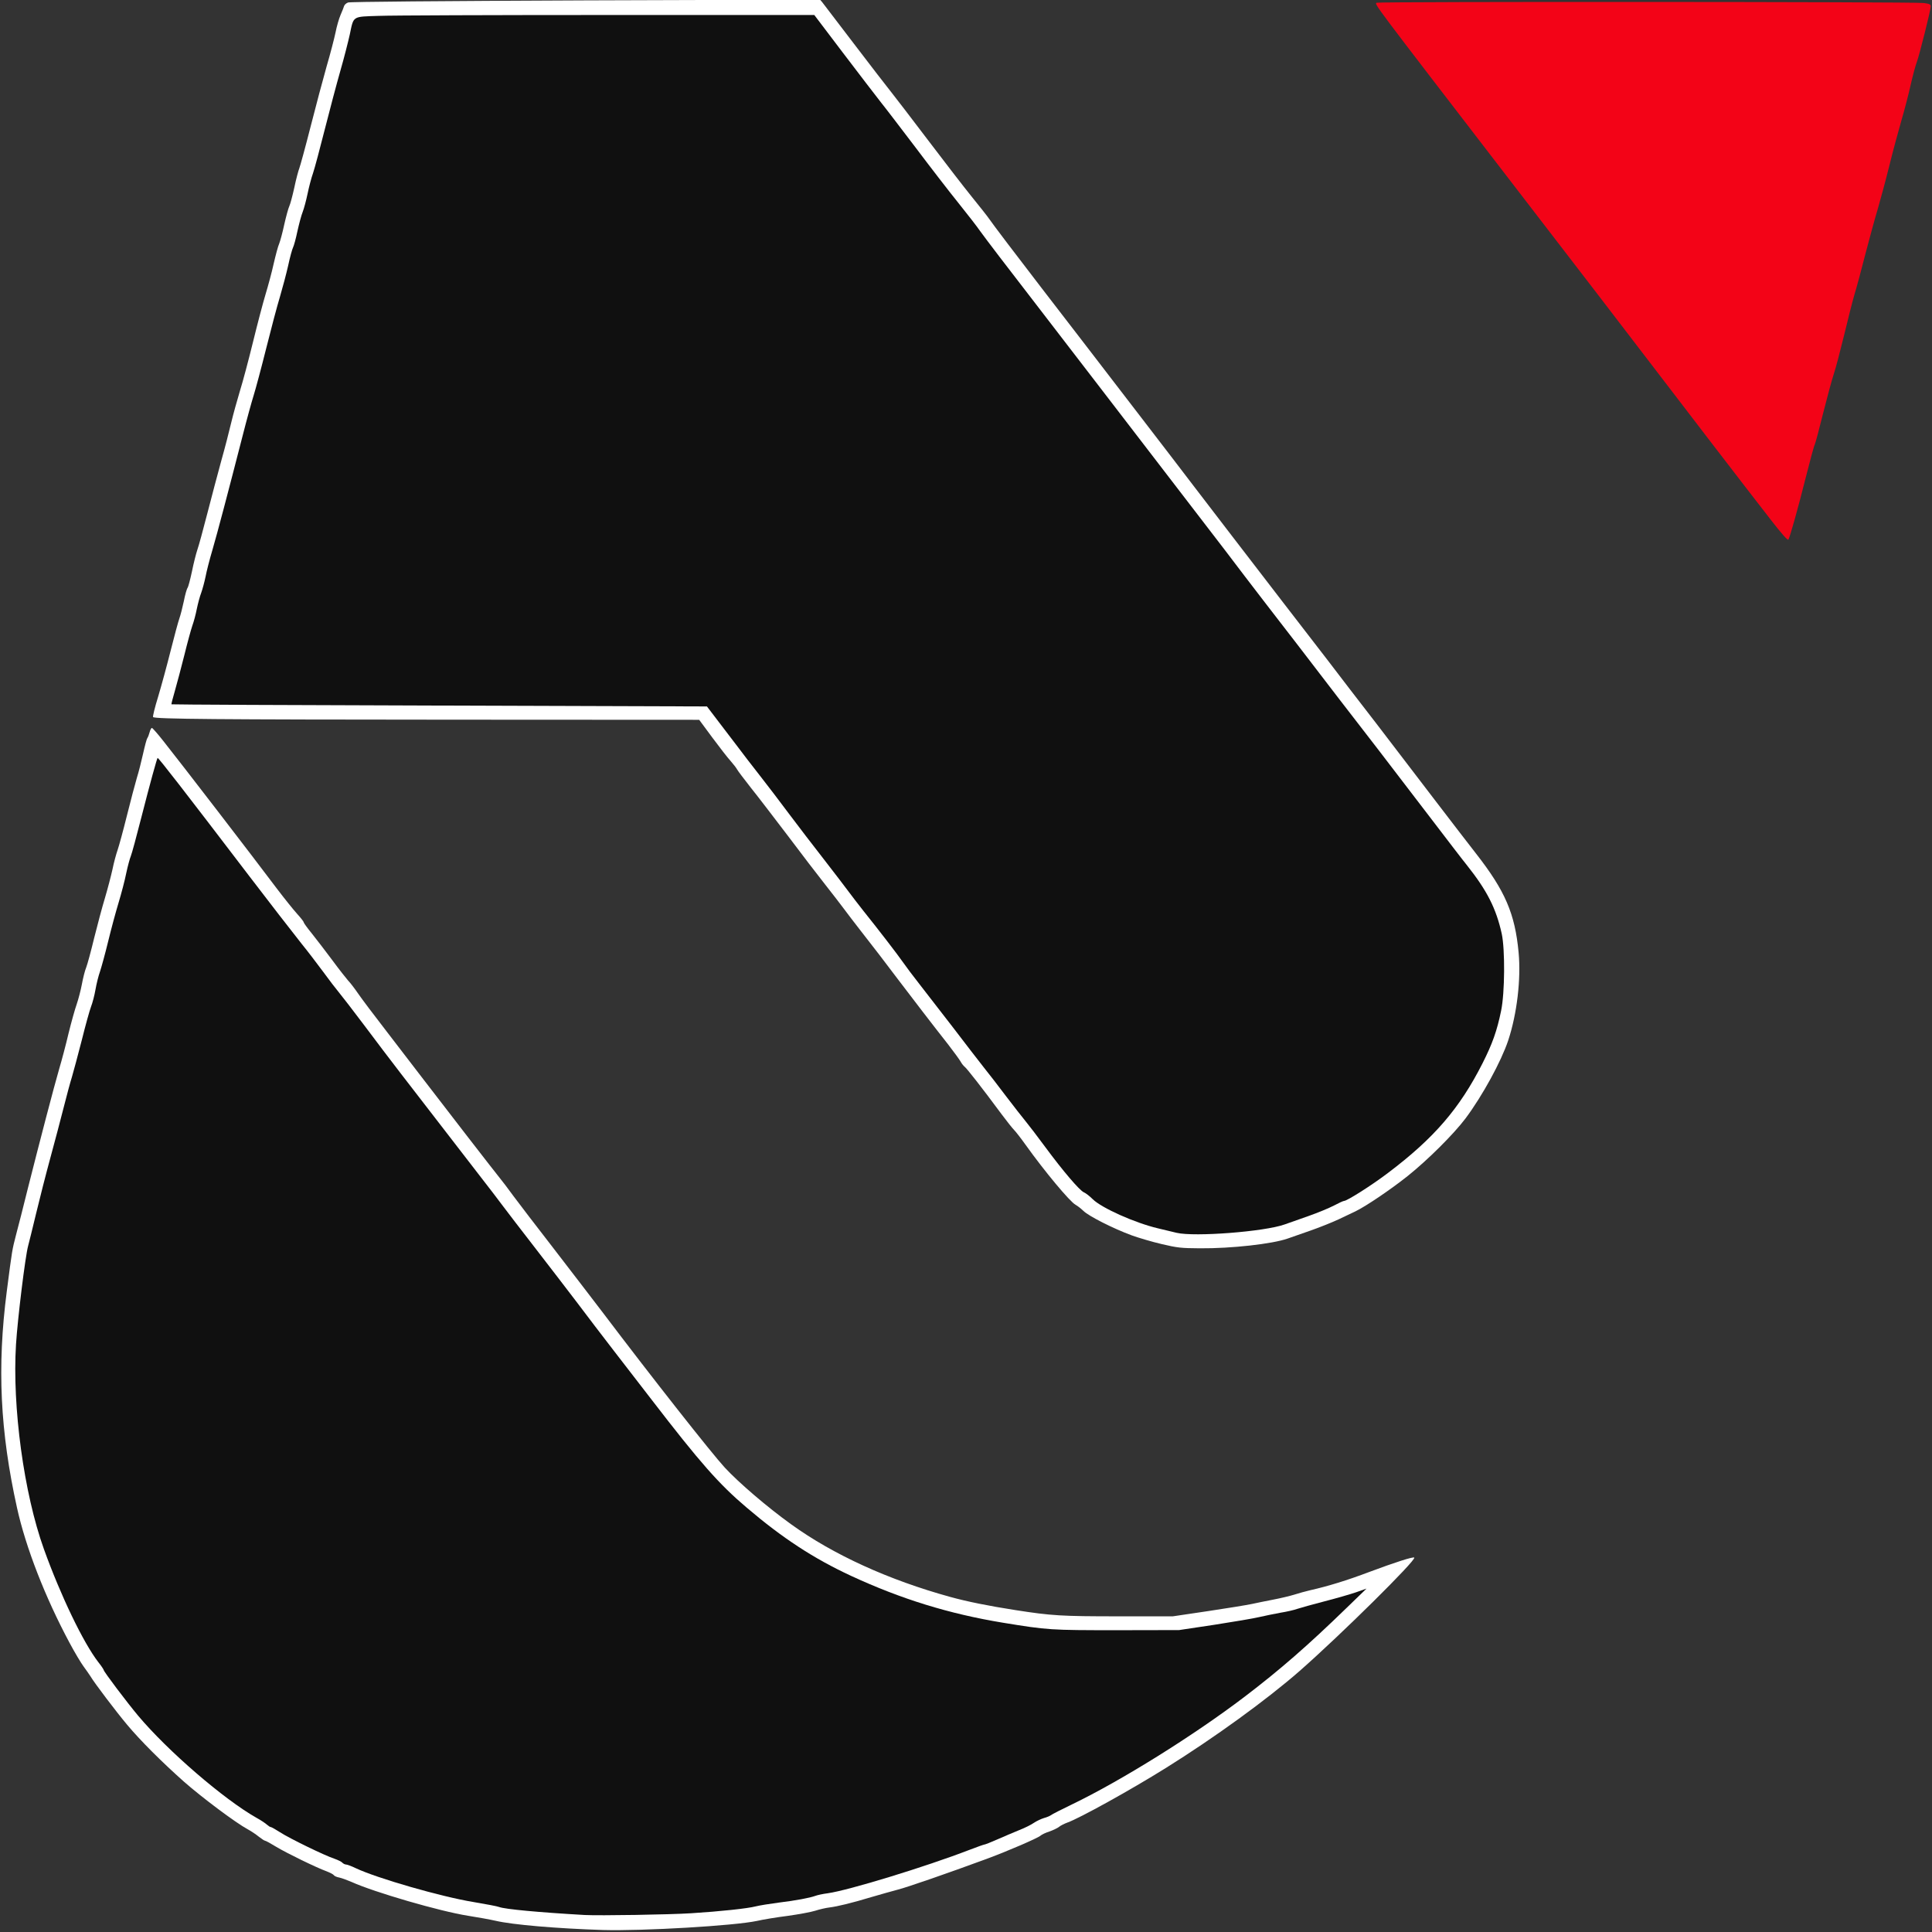
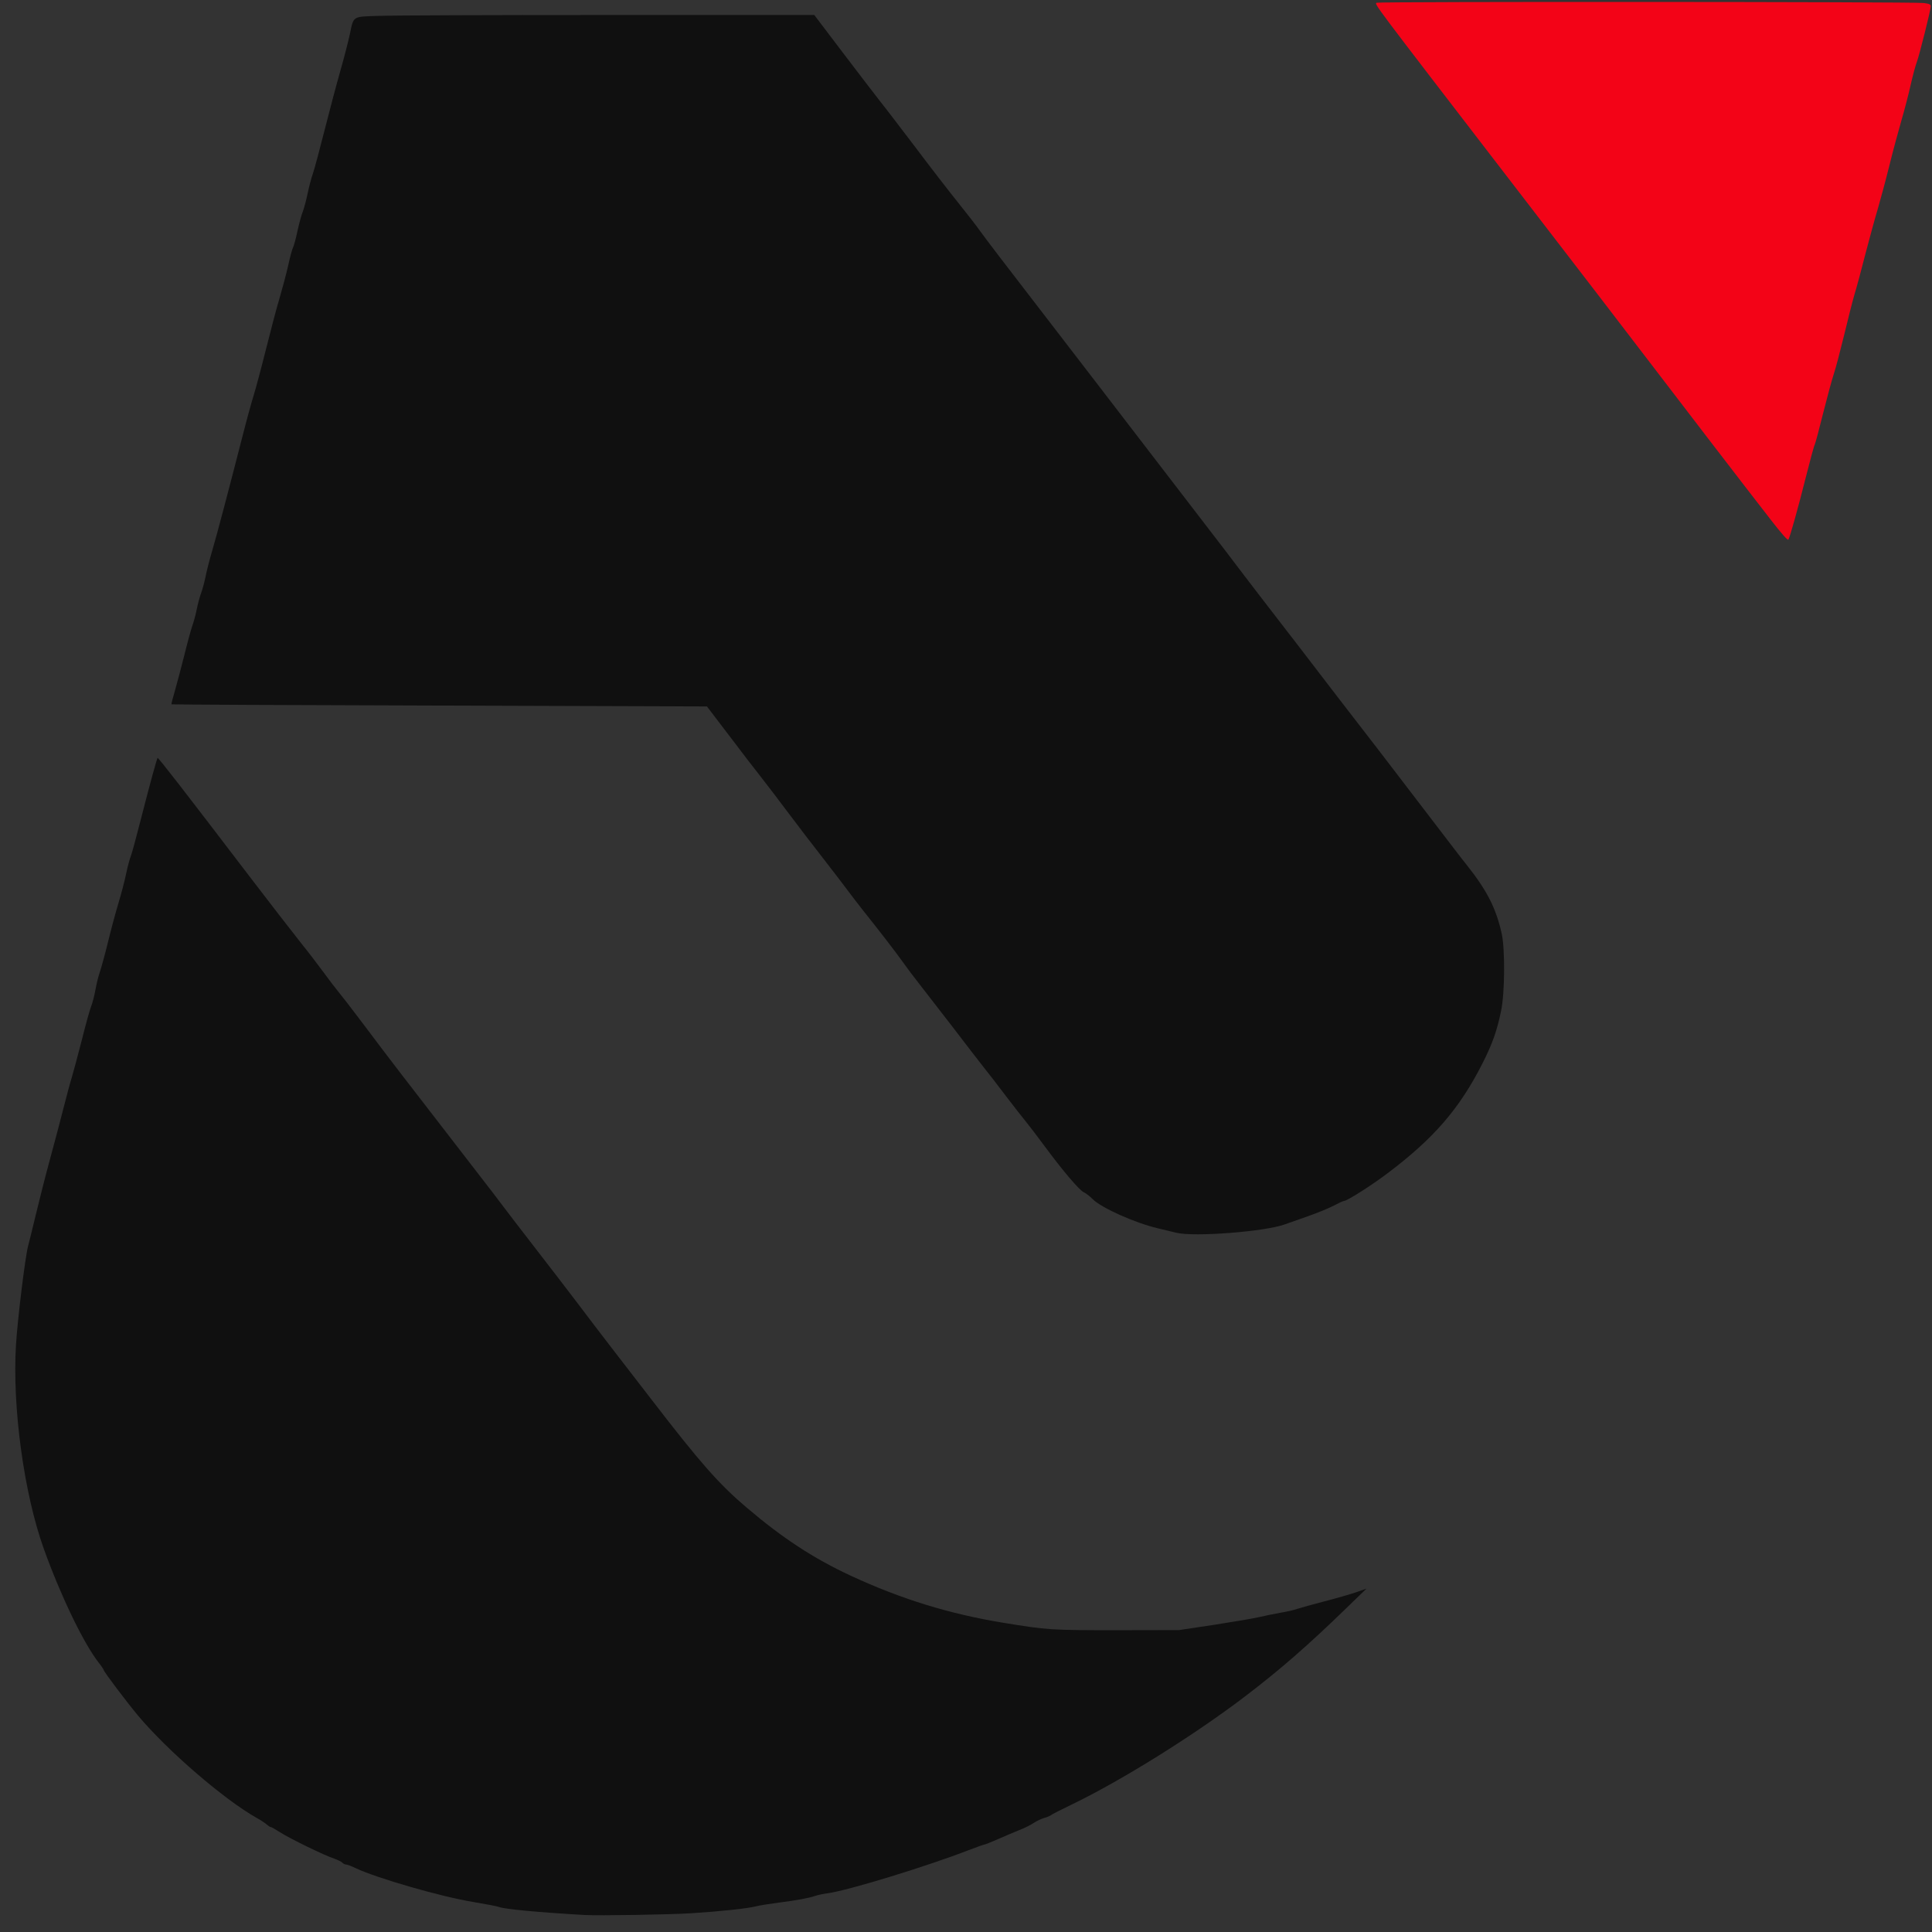
<svg xmlns="http://www.w3.org/2000/svg" width="512" height="512" viewBox="0 0 512 512" fill="none">
  <rect x="0" y="0" width="512" height="512" fill="#333333" stroke="none" />
  <g clip-path="url(#clip0_109_49)">
-     <path d="M159.793 511.471C147.441 511.073 135.816 510.08 131.312 509.02C129.855 508.689 126.576 508.092 124.026 507.695C116.641 506.536 99.188 501.469 93.127 498.72C91.968 498.223 90.511 497.694 89.882 497.561C89.253 497.462 88.624 497.164 88.491 496.965C88.359 496.733 87.531 496.303 86.603 495.938C83.855 494.945 75.84 491.037 73.124 489.381C71.733 488.52 70.442 487.824 70.276 487.824C70.078 487.824 69.349 487.328 68.62 486.765C67.892 486.169 66.567 485.274 65.706 484.811C62.494 483.089 53.618 476.432 48.783 472.193C42.822 466.894 37.158 461.231 33.648 457.025C30.866 453.713 25.004 445.997 23.978 444.242C23.613 443.679 22.785 442.486 22.123 441.592C21.461 440.698 19.772 437.883 18.414 435.333C11.989 423.344 6.823 410.097 4.504 399.566C0.034 379.331 -0.794 362.275 1.789 342.272C3.279 330.78 3.18 331.443 4.306 327.038C4.836 325.051 6.26 319.52 7.419 314.784C10.499 302.597 14.307 287.992 15.698 283.223C16.361 281.004 17.487 276.765 18.182 273.785C18.911 270.837 19.871 267.393 20.335 266.101C20.765 264.843 21.395 262.458 21.692 260.869C21.991 259.246 22.487 257.226 22.852 256.365C23.183 255.504 24.143 251.96 24.971 248.516C25.832 245.072 27.091 240.336 27.819 237.951C28.515 235.6 29.409 232.189 29.806 230.4C30.171 228.579 30.8 226.294 31.164 225.267C31.529 224.207 32.654 220.101 33.648 216.094C34.642 212.086 35.834 207.615 36.264 206.158C36.728 204.701 37.457 201.82 37.92 199.733C38.384 197.647 38.881 195.792 39.046 195.594C39.212 195.395 39.477 194.699 39.642 194.07C39.808 193.441 40.073 192.911 40.272 192.911C40.437 192.944 41.762 194.435 43.219 196.289C47.855 202.118 67.097 227.122 73.356 235.467C75.343 238.084 77.761 241.097 78.721 242.157C79.682 243.217 80.477 244.21 80.477 244.409C80.477 244.575 81.47 245.966 82.695 247.456C83.921 248.979 86.338 252.159 88.127 254.543C89.882 256.928 91.77 259.312 92.266 259.875C92.796 260.405 93.989 261.962 94.916 263.319C95.843 264.677 99.188 269.115 102.367 273.222C105.513 277.328 109.753 282.826 111.773 285.475C117.138 292.496 131.412 310.943 132.538 312.301C133.067 312.93 134.657 315.016 136.048 316.937C137.472 318.858 142.208 325.051 146.579 330.681C150.951 336.344 156.879 344.094 159.793 347.902C172.842 365.156 188.573 385.126 192.083 388.935C195.792 392.942 203.409 399.466 209.636 403.937C220.829 412.018 235.501 418.708 251.861 423.212C256.298 424.437 262.028 425.596 269.082 426.689C278.62 428.179 281.269 428.345 296.404 428.345H310.81L320.183 426.954C325.316 426.192 330.548 425.331 331.774 425.066C332.999 424.801 335.549 424.272 337.47 423.907C339.391 423.543 341.842 422.947 342.934 422.616C344.027 422.251 345.981 421.721 347.24 421.423C351.942 420.364 357.009 418.807 362.871 416.588C369.594 414.071 374.529 412.482 374.794 412.78C375.423 413.376 355.254 433.313 344.425 442.817C335.715 450.435 321.838 460.502 308.989 468.517C299.55 474.412 286.071 481.863 282.892 482.989C282.097 483.287 281.071 483.784 280.64 484.148C280.176 484.513 279.017 485.043 278.09 485.374C277.13 485.672 276.07 486.169 275.705 486.5C275.01 487.129 266.466 490.805 261.465 492.627C251.132 496.435 240.402 500.144 238.051 500.74C236.527 501.138 233.381 502.032 230.997 502.727C225.731 504.317 221.922 505.244 219.737 505.509C218.842 505.609 217.153 506.006 216.027 506.37C214.868 506.735 211.59 507.331 208.741 507.728C205.86 508.092 202.217 508.689 200.661 509.053C194.7 510.345 170.325 511.769 159.793 511.471ZM182.148 506.039C189.964 505.542 197.051 504.781 199.27 504.218C200.33 503.953 203.045 503.522 205.33 503.224C209.934 502.661 213.61 501.966 215.067 501.436C215.564 501.237 217.054 500.906 218.379 500.74C223.843 499.979 244.31 493.719 255.901 489.249C257.954 488.454 259.743 487.824 259.908 487.824C260.074 487.824 261.597 487.228 263.319 486.467C265.042 485.705 267.625 484.612 269.082 484.016C270.539 483.453 272.327 482.559 273.023 482.062C273.718 481.598 274.911 481.035 275.672 480.803C276.434 480.605 277.262 480.24 277.527 480.042C277.792 479.81 280.342 478.518 283.157 477.161C300.974 468.583 326.376 451.726 341.543 438.413C345.816 434.671 356.711 424.503 356.579 424.371C356.446 424.205 346.61 426.722 344.822 427.351C344.027 427.65 342.007 428.113 340.351 428.378C338.695 428.676 336.145 429.206 334.688 429.537C333.198 429.902 327.833 430.796 322.733 431.591L313.46 432.982L296.073 433.015C277.262 433.015 276.798 432.982 264.777 431.028C250.503 428.676 237.852 424.768 224.539 418.608C214.636 414.005 206.456 408.673 196.885 400.526C189.533 394.3 184.499 388.571 171.683 371.912C168.934 368.369 164.397 362.474 161.582 358.831C158.767 355.188 154.495 349.591 152.11 346.412C149.693 343.232 144.659 336.675 140.916 331.84C137.174 327.005 133.167 321.805 132.041 320.282C130.915 318.758 128.63 315.778 126.974 313.658C123.993 309.817 113.197 295.841 105.215 285.475C102.897 282.461 98.526 276.732 95.545 272.725C92.531 268.718 89.484 264.777 88.789 263.949C88.094 263.121 86.206 260.67 84.616 258.484C82.993 256.298 80.477 252.987 78.986 251.165C75.277 246.429 70.972 240.899 65.838 234.143C56.963 222.518 48.154 211.027 45.206 207.284L42.192 203.443L41.464 206.125C41.066 207.615 39.709 212.848 38.45 217.749C37.158 222.684 35.933 227.221 35.668 227.85C35.403 228.48 34.84 230.533 34.443 232.421C34.079 234.275 33.151 237.786 32.423 240.203C31.694 242.588 30.436 247.257 29.641 250.536C28.846 253.815 27.852 257.391 27.488 258.484C27.091 259.577 26.561 261.73 26.296 263.253C26.031 264.777 25.501 266.797 25.137 267.724C24.773 268.651 23.646 272.692 22.653 276.699C21.626 280.706 20.434 285.111 20.037 286.469C19.606 287.827 18.646 291.403 17.884 294.417C17.122 297.431 15.533 303.458 14.34 307.83C13.148 312.201 11.459 318.825 10.565 322.567C9.671 326.309 8.744 330.151 8.445 331.111C7.75 333.628 5.697 350.32 5.233 356.877C4.67 365.62 5.63 378.834 7.651 390.127C10.068 403.573 13.81 414.601 20.633 428.378C23.646 434.505 25.037 436.923 27.058 439.506C27.852 440.499 28.482 441.46 28.482 441.592C28.482 441.99 34.675 450.203 37.622 453.713C45.471 463.052 60.341 475.869 68.951 480.737C70.111 481.366 71.336 482.194 71.733 482.559C72.098 482.89 72.561 483.188 72.727 483.188C72.926 483.188 74.019 483.817 75.211 484.579C77.695 486.202 87.166 490.805 89.65 491.6C90.577 491.931 91.538 492.395 91.737 492.66C91.968 492.891 92.399 493.123 92.697 493.123C92.995 493.123 94.154 493.554 95.247 494.084C100.91 496.766 117.933 501.668 126.444 503.059C129.756 503.622 132.802 504.185 133.266 504.383C134.889 504.979 143.698 505.807 155.985 506.503C159.661 506.702 176.419 506.403 182.148 506.039Z" fill="white" />
-     <path d="M307.829 329.687C305.279 329.091 301.702 328.031 299.881 327.369C295.013 325.581 288.488 322.269 287.131 320.911C286.468 320.282 285.541 319.553 285.044 319.288C283.554 318.493 276.864 310.479 271.797 303.392C270.572 301.67 269.181 299.881 268.717 299.418C268.254 298.954 266.763 297.066 265.405 295.245C260.14 288.124 256.199 283.124 255.669 282.726C255.371 282.494 254.874 281.898 254.576 281.335C254.278 280.805 252.754 278.719 251.198 276.699C247.787 272.394 241.263 263.882 237.851 259.378C234.772 255.272 231.592 251.132 228.015 246.562C226.459 244.575 224.472 241.958 223.611 240.799C222.75 239.64 220.531 236.759 218.676 234.407C216.789 232.023 212.318 226.194 208.741 221.425C205.131 216.689 200.76 210.96 198.971 208.741C197.216 206.489 195.56 204.337 195.361 203.939C195.13 203.509 194.335 202.482 193.606 201.654C192.844 200.826 190.692 198.044 188.771 195.461L185.294 190.758L119.555 190.725C57.294 190.692 41.066 190.56 40.569 190.03C40.437 189.897 41.033 187.447 41.927 184.565C42.788 181.684 44.278 176.22 45.239 172.378C46.199 168.569 47.226 164.761 47.524 163.933C47.822 163.105 48.352 161.052 48.716 159.33C49.047 157.607 49.511 156.018 49.71 155.786C49.875 155.587 50.405 153.633 50.869 151.448C51.299 149.295 51.962 146.712 52.293 145.718C52.657 144.725 53.849 140.32 54.975 135.948C56.101 131.577 57.757 125.318 58.651 122.072C59.579 118.794 60.738 114.289 61.268 112.037C61.798 109.819 62.857 106.01 63.586 103.592C64.348 101.175 65.904 95.313 67.063 90.577C68.222 85.841 69.713 80.178 70.375 77.993C71.037 75.807 72.031 72.164 72.528 69.879C73.058 67.594 73.687 65.209 73.985 64.58C74.25 63.917 74.879 61.632 75.343 59.447C75.84 57.261 76.436 55.108 76.668 54.645C76.899 54.181 77.495 51.995 77.992 49.743C78.456 47.491 79.085 45.173 79.317 44.61C79.549 44.014 80.907 39.079 82.297 33.615C83.689 28.15 85.609 20.931 86.57 17.553C87.563 14.175 88.59 10.167 88.921 8.611C89.219 7.054 89.815 4.968 90.246 3.974C90.676 2.981 91.107 1.888 91.206 1.557C91.305 1.259 91.769 0.828 92.233 0.663C92.763 0.464 116.442 0.265 155.19 0.1L217.318 -0.099L217.881 0.563C218.18 0.928 221.988 5.928 226.326 11.625C230.698 17.354 235.103 23.083 236.129 24.342C237.156 25.633 241.561 31.363 245.899 37.092C250.237 42.821 255.503 49.644 257.623 52.26C259.742 54.876 261.762 57.426 262.127 57.989C262.922 59.182 269.81 68.256 276.036 76.337C278.553 79.615 283.554 86.106 287.131 90.743C290.707 95.379 297.629 104.42 302.53 110.779C307.432 117.171 313.559 125.119 316.109 128.497C321.308 135.286 330.217 146.91 339.887 159.462C343.398 164.032 348.73 170.921 351.743 174.829C354.724 178.737 360.553 186.354 364.725 191.719C368.865 197.117 375.886 206.291 380.324 212.119C384.795 217.948 389.63 224.273 391.153 226.194C398.87 236.063 401.486 242.124 402.447 252.424C403.109 259.478 402.016 268.684 399.698 275.705C397.843 281.269 392.876 290.376 388.372 296.404C385.225 300.577 378.403 307.366 373.071 311.638C368.501 315.281 361.91 319.719 359.162 321.043C358.267 321.474 356.247 322.434 354.691 323.163C353.134 323.892 349.856 325.216 347.405 326.077C344.954 326.938 342.172 327.899 341.245 328.23C337.205 329.654 326.375 330.879 317.963 330.813C312.996 330.78 312.035 330.681 307.829 329.687ZM328.031 325.514C332.866 325.051 337.37 324.256 339.457 323.494C340.45 323.13 343.298 322.136 345.749 321.275C348.2 320.414 351.247 319.156 352.505 318.493C353.763 317.831 354.956 317.268 355.188 317.268C355.982 317.268 362.573 313.095 366.878 309.817C379.065 300.61 385.821 292.761 391.882 280.805C396.121 272.427 397.512 266.73 397.545 257.325C397.578 250.768 397.214 248.184 395.591 243.415C394.333 239.706 391.584 235.136 387.742 230.268C386.683 228.976 382.51 223.512 378.436 218.18C368.965 205.761 358.201 191.752 354.062 186.453C352.306 184.168 348.995 179.863 346.743 176.915C344.457 173.935 340.682 169 338.331 165.986C335.979 162.939 331.707 157.409 328.859 153.666C326.044 149.924 321.242 143.665 318.228 139.757C303.888 121.079 297.563 112.865 289.482 102.334C273.486 81.536 267.757 74.085 263.783 68.918C261.63 66.103 259.312 63.023 258.649 62.096C258.02 61.169 255.47 57.857 252.986 54.777C250.502 51.697 245.469 45.173 241.759 40.238C238.017 35.337 233.877 29.872 232.486 28.15C231.129 26.428 226.591 20.5 222.385 14.969L214.802 4.968H161.118C131.577 4.968 104.685 5.067 101.373 5.2C94.253 5.432 94.75 5.133 93.69 10.134C93.293 11.923 92.2 16.261 91.206 19.705C90.213 23.183 88.358 30.171 87.067 35.271C85.775 40.371 84.384 45.603 83.953 46.862C83.49 48.153 82.861 50.604 82.496 52.359C82.132 54.081 81.569 56.234 81.205 57.161C80.84 58.056 80.244 60.341 79.814 62.262C79.416 64.182 78.886 66.103 78.655 66.567C78.423 67.031 77.827 69.183 77.363 71.369C76.866 73.555 75.873 77.297 75.177 79.648C74.449 82.033 72.826 88.16 71.534 93.326C70.243 98.492 68.752 104.056 68.222 105.745C67.693 107.434 66.368 112.236 65.308 116.409C61.5 131.246 58.585 142.307 57.294 146.712C56.565 149.162 55.737 152.375 55.439 153.832C55.174 155.256 54.644 157.21 54.28 158.137C53.949 159.032 53.485 160.687 53.286 161.747C53.088 162.807 52.458 165.291 51.862 167.212C51.233 169.132 50.571 171.55 50.339 172.544C50.14 173.537 49.279 176.882 48.451 179.929C47.623 182.976 47.027 185.559 47.093 185.625C47.16 185.724 78.986 185.89 117.8 185.989L188.34 186.221L193.109 192.48C195.726 195.925 198.408 199.402 199.037 200.263C199.667 201.091 201.422 203.343 202.945 205.297C204.469 207.218 207.648 211.424 210.033 214.603C212.417 217.782 216.623 223.28 219.372 226.79C222.121 230.334 225.035 234.143 225.863 235.269C226.691 236.395 228.479 238.713 229.837 240.435C233.844 245.436 238.845 251.927 240.269 253.98C240.998 255.04 243.084 257.822 244.939 260.173C251.132 268.154 257.225 276.036 258.351 277.56C258.981 278.388 260.471 280.309 261.696 281.865C262.922 283.389 265.571 286.8 267.558 289.449C269.578 292.099 271.896 295.079 272.724 296.073C273.552 297.066 275.904 300.146 277.957 302.928C282.726 309.386 287.064 314.453 288.224 314.983C288.72 315.182 289.78 316.01 290.575 316.804C292.959 319.156 301.802 323.097 307.829 324.521C309.485 324.918 311.704 325.448 312.797 325.713C314.95 326.21 321.706 326.144 328.031 325.514Z" fill="white" />
    <path d="M469.244 137.703C464.277 131.345 444.704 105.877 434.173 92.067C427.615 83.49 423.177 77.694 399.697 47.193C363.466 0.099 364.294 1.192 364.791 0.728C365.089 0.397 507.396 0.464 509.78 0.795C511.304 0.993 511.668 1.159 511.668 1.656C511.668 2.649 508.654 14.605 507.992 16.393C507.628 17.32 506.899 20.069 506.336 22.52C505.806 24.971 504.68 29.243 503.885 31.959C503.091 34.707 501.6 40.205 500.607 44.245C499.613 48.252 498.222 53.319 497.593 55.505C496.931 57.658 495.507 62.89 494.414 67.063C493.354 71.269 492.029 76.171 491.466 77.992C490.936 79.814 489.678 84.748 488.684 88.921C487.658 93.127 486.465 97.664 486.002 99.022C485.538 100.38 484.28 105.049 483.187 109.355C482.127 113.66 481.1 117.468 480.935 117.8C480.736 118.131 479.676 122.039 478.55 126.51C476.563 134.458 474.411 142.141 473.947 143.002C473.781 143.3 472.225 141.545 469.244 137.703Z" fill="#F30317" />
    <path d="M154.992 507.496C142.804 506.8 133.896 505.972 132.273 505.376C131.809 505.178 128.762 504.615 125.451 504.052C116.939 502.661 99.917 497.759 94.254 495.077C93.161 494.547 92.002 494.116 91.704 494.116C91.406 494.116 90.975 493.884 90.743 493.653C90.545 493.388 89.584 492.924 88.657 492.593C86.173 491.798 76.701 487.195 74.218 485.572C73.025 484.81 71.932 484.181 71.734 484.181C71.568 484.181 71.105 483.883 70.74 483.552C70.343 483.187 69.117 482.359 67.958 481.73C59.348 476.862 44.478 464.045 36.629 454.706C33.681 451.196 27.488 442.982 27.488 442.585C27.488 442.453 26.859 441.492 26.064 440.499C22.09 435.365 16.063 422.847 11.625 410.494C6.326 395.757 3.213 372.74 4.24 356.313C4.67 349.458 6.69 332.965 7.452 330.183C7.717 329.19 8.678 325.315 9.572 321.573C10.466 317.831 12.155 311.207 13.347 306.835C14.539 302.464 16.129 296.437 16.891 293.423C17.652 290.409 18.613 286.832 19.043 285.475C19.441 284.117 20.633 279.712 21.66 275.705C22.653 271.698 23.779 267.657 24.143 266.73C24.508 265.803 25.038 263.782 25.303 262.259C25.568 260.736 26.098 258.583 26.495 257.49C26.859 256.397 27.853 252.82 28.648 249.542C29.442 246.263 30.701 241.594 31.429 239.209C32.158 236.792 33.085 233.281 33.45 231.426C33.847 229.539 34.41 227.485 34.675 226.856C34.94 226.227 36.165 221.69 37.424 216.755C39.808 207.416 41.563 201.091 41.762 200.859C41.928 200.693 48.617 209.304 66.17 232.321C72.098 240.07 76.271 245.468 79.98 250.171C81.47 251.993 83.987 255.304 85.61 257.49C87.2 259.676 89.087 262.127 89.783 262.955C90.478 263.782 93.525 267.723 96.539 271.731C99.519 275.738 103.891 281.467 106.209 284.481C114.191 294.847 124.987 308.823 127.968 312.664C129.623 314.784 131.909 317.764 133.035 319.288C134.161 320.811 138.168 326.011 141.91 330.846C145.652 335.681 150.686 342.238 153.104 345.418C155.488 348.597 159.761 354.194 162.576 357.837C165.391 361.48 169.928 367.375 172.677 370.918C185.493 387.577 190.527 393.306 197.879 399.532C207.45 407.679 215.63 413.011 225.532 417.614C238.846 423.774 251.497 427.682 265.77 430.033C277.726 431.987 278.322 432.02 296.073 432.02L312.466 431.987L321.739 430.596C326.84 429.802 332.205 428.907 333.695 428.543C335.152 428.212 337.702 427.682 339.358 427.384C341.014 427.119 343.034 426.655 343.829 426.357C344.624 426.092 347.803 425.198 350.883 424.403C353.996 423.609 357.772 422.516 359.328 421.986L362.143 420.992L356.844 426.126C346.478 436.193 339.159 442.552 329.853 449.639C316.275 459.972 297.067 471.927 284.151 478.153C281.336 479.511 278.786 480.803 278.521 481.035C278.256 481.233 277.428 481.598 276.666 481.796C275.904 482.028 274.712 482.591 274.017 483.055C273.321 483.552 271.533 484.446 270.076 485.009C268.619 485.605 266.035 486.698 264.313 487.46C262.591 488.221 261.068 488.817 260.902 488.817C260.737 488.817 258.948 489.447 256.895 490.241C245.304 494.712 224.837 500.972 219.373 501.733C218.048 501.899 216.558 502.23 216.061 502.429C214.604 502.959 210.928 503.654 206.324 504.217C204.039 504.515 201.323 504.946 200.264 505.211C198.078 505.774 191.024 506.535 183.142 507.032C177.545 507.396 158.866 507.694 154.992 507.496Z" fill="#101010" />
    <path d="M311.804 326.706C310.711 326.441 308.492 325.912 306.837 325.514C300.809 324.09 291.967 320.149 289.582 317.798C288.787 317.003 287.728 316.175 287.231 315.976C286.072 315.446 281.733 310.379 276.964 303.921C274.911 301.139 272.56 298.059 271.732 297.066C270.904 296.072 268.586 293.092 266.565 290.442C264.578 287.793 261.929 284.382 260.704 282.858C259.478 281.302 257.988 279.381 257.359 278.553C256.233 277.03 250.139 269.148 243.946 261.166C242.091 258.815 240.005 256.033 239.276 254.973C237.852 252.92 232.852 246.429 228.844 241.428C227.487 239.706 225.698 237.388 224.87 236.262C224.042 235.136 221.128 231.327 218.379 227.784C215.63 224.273 211.424 218.776 209.04 215.596C206.655 212.417 203.476 208.211 201.953 206.29C200.429 204.336 198.674 202.084 198.045 201.256C197.416 200.395 194.733 196.918 192.117 193.474L187.348 187.214L116.476 186.983C77.463 186.883 45.538 186.718 45.438 186.651C45.372 186.585 45.803 184.962 46.366 183.009C46.929 181.088 48.022 176.882 48.849 173.636C49.644 170.391 50.605 166.88 50.969 165.82C51.366 164.728 51.896 162.74 52.161 161.35C52.459 159.925 52.956 158.038 53.32 157.11C53.652 156.183 54.181 154.262 54.48 152.805C54.745 151.381 55.572 148.169 56.301 145.718C57.593 141.313 60.507 130.252 64.316 115.415C65.375 111.242 66.7 106.44 67.23 104.751C67.76 103.062 69.25 97.499 70.542 92.332C71.833 87.166 73.456 81.039 74.185 78.655C74.88 76.303 75.874 72.561 76.37 70.375C76.834 68.189 77.43 66.037 77.662 65.573C77.894 65.109 78.424 63.189 78.821 61.268C79.252 59.347 79.848 57.062 80.212 56.168C80.576 55.24 81.139 53.088 81.504 51.366C81.868 49.61 82.497 47.16 82.961 45.868C83.391 44.61 84.782 39.377 86.074 34.277C87.365 29.177 89.22 22.189 90.213 18.712C91.207 15.267 92.3 10.929 92.697 9.14C93.757 4.14 93.26 4.438 100.381 4.206C103.692 4.073 131.015 3.974 161.119 3.974H215.796L223.38 13.976C227.586 19.506 232.123 25.434 233.481 27.157C234.872 28.879 239.011 34.343 242.754 39.245C246.463 44.179 251.497 50.703 253.981 53.783C256.465 56.863 259.015 60.175 259.644 61.102C260.306 62.029 262.624 65.109 264.777 67.924C268.751 73.091 274.481 80.542 290.476 101.34C298.557 111.872 304.883 120.085 319.223 138.763C322.236 142.671 327.038 148.93 329.853 152.673C332.701 156.415 336.974 161.946 339.325 164.992C341.676 168.006 345.452 172.941 347.737 175.921C349.989 178.869 353.301 183.174 355.056 185.459C359.196 190.758 369.959 204.767 379.431 217.186C383.504 222.518 387.677 227.982 388.737 229.274C394.102 236.03 396.486 240.733 397.977 247.456C398.871 251.595 398.804 263.12 397.811 267.856C396.718 273.188 395.493 276.632 392.876 281.799C386.816 293.754 380.06 301.603 367.873 310.81C363.567 314.088 356.977 318.261 356.182 318.261C355.95 318.261 354.758 318.824 353.499 319.487C352.241 320.149 349.194 321.407 346.743 322.269C344.293 323.13 341.445 324.123 340.451 324.487C335.086 326.408 316.573 327.832 311.804 326.706Z" fill="#101010" />
  </g>
  <defs>
    <clipPath id="clip0_109_49">
      <rect width="512" height="511.669" fill="white" />
    </clipPath>
  </defs>
</svg>